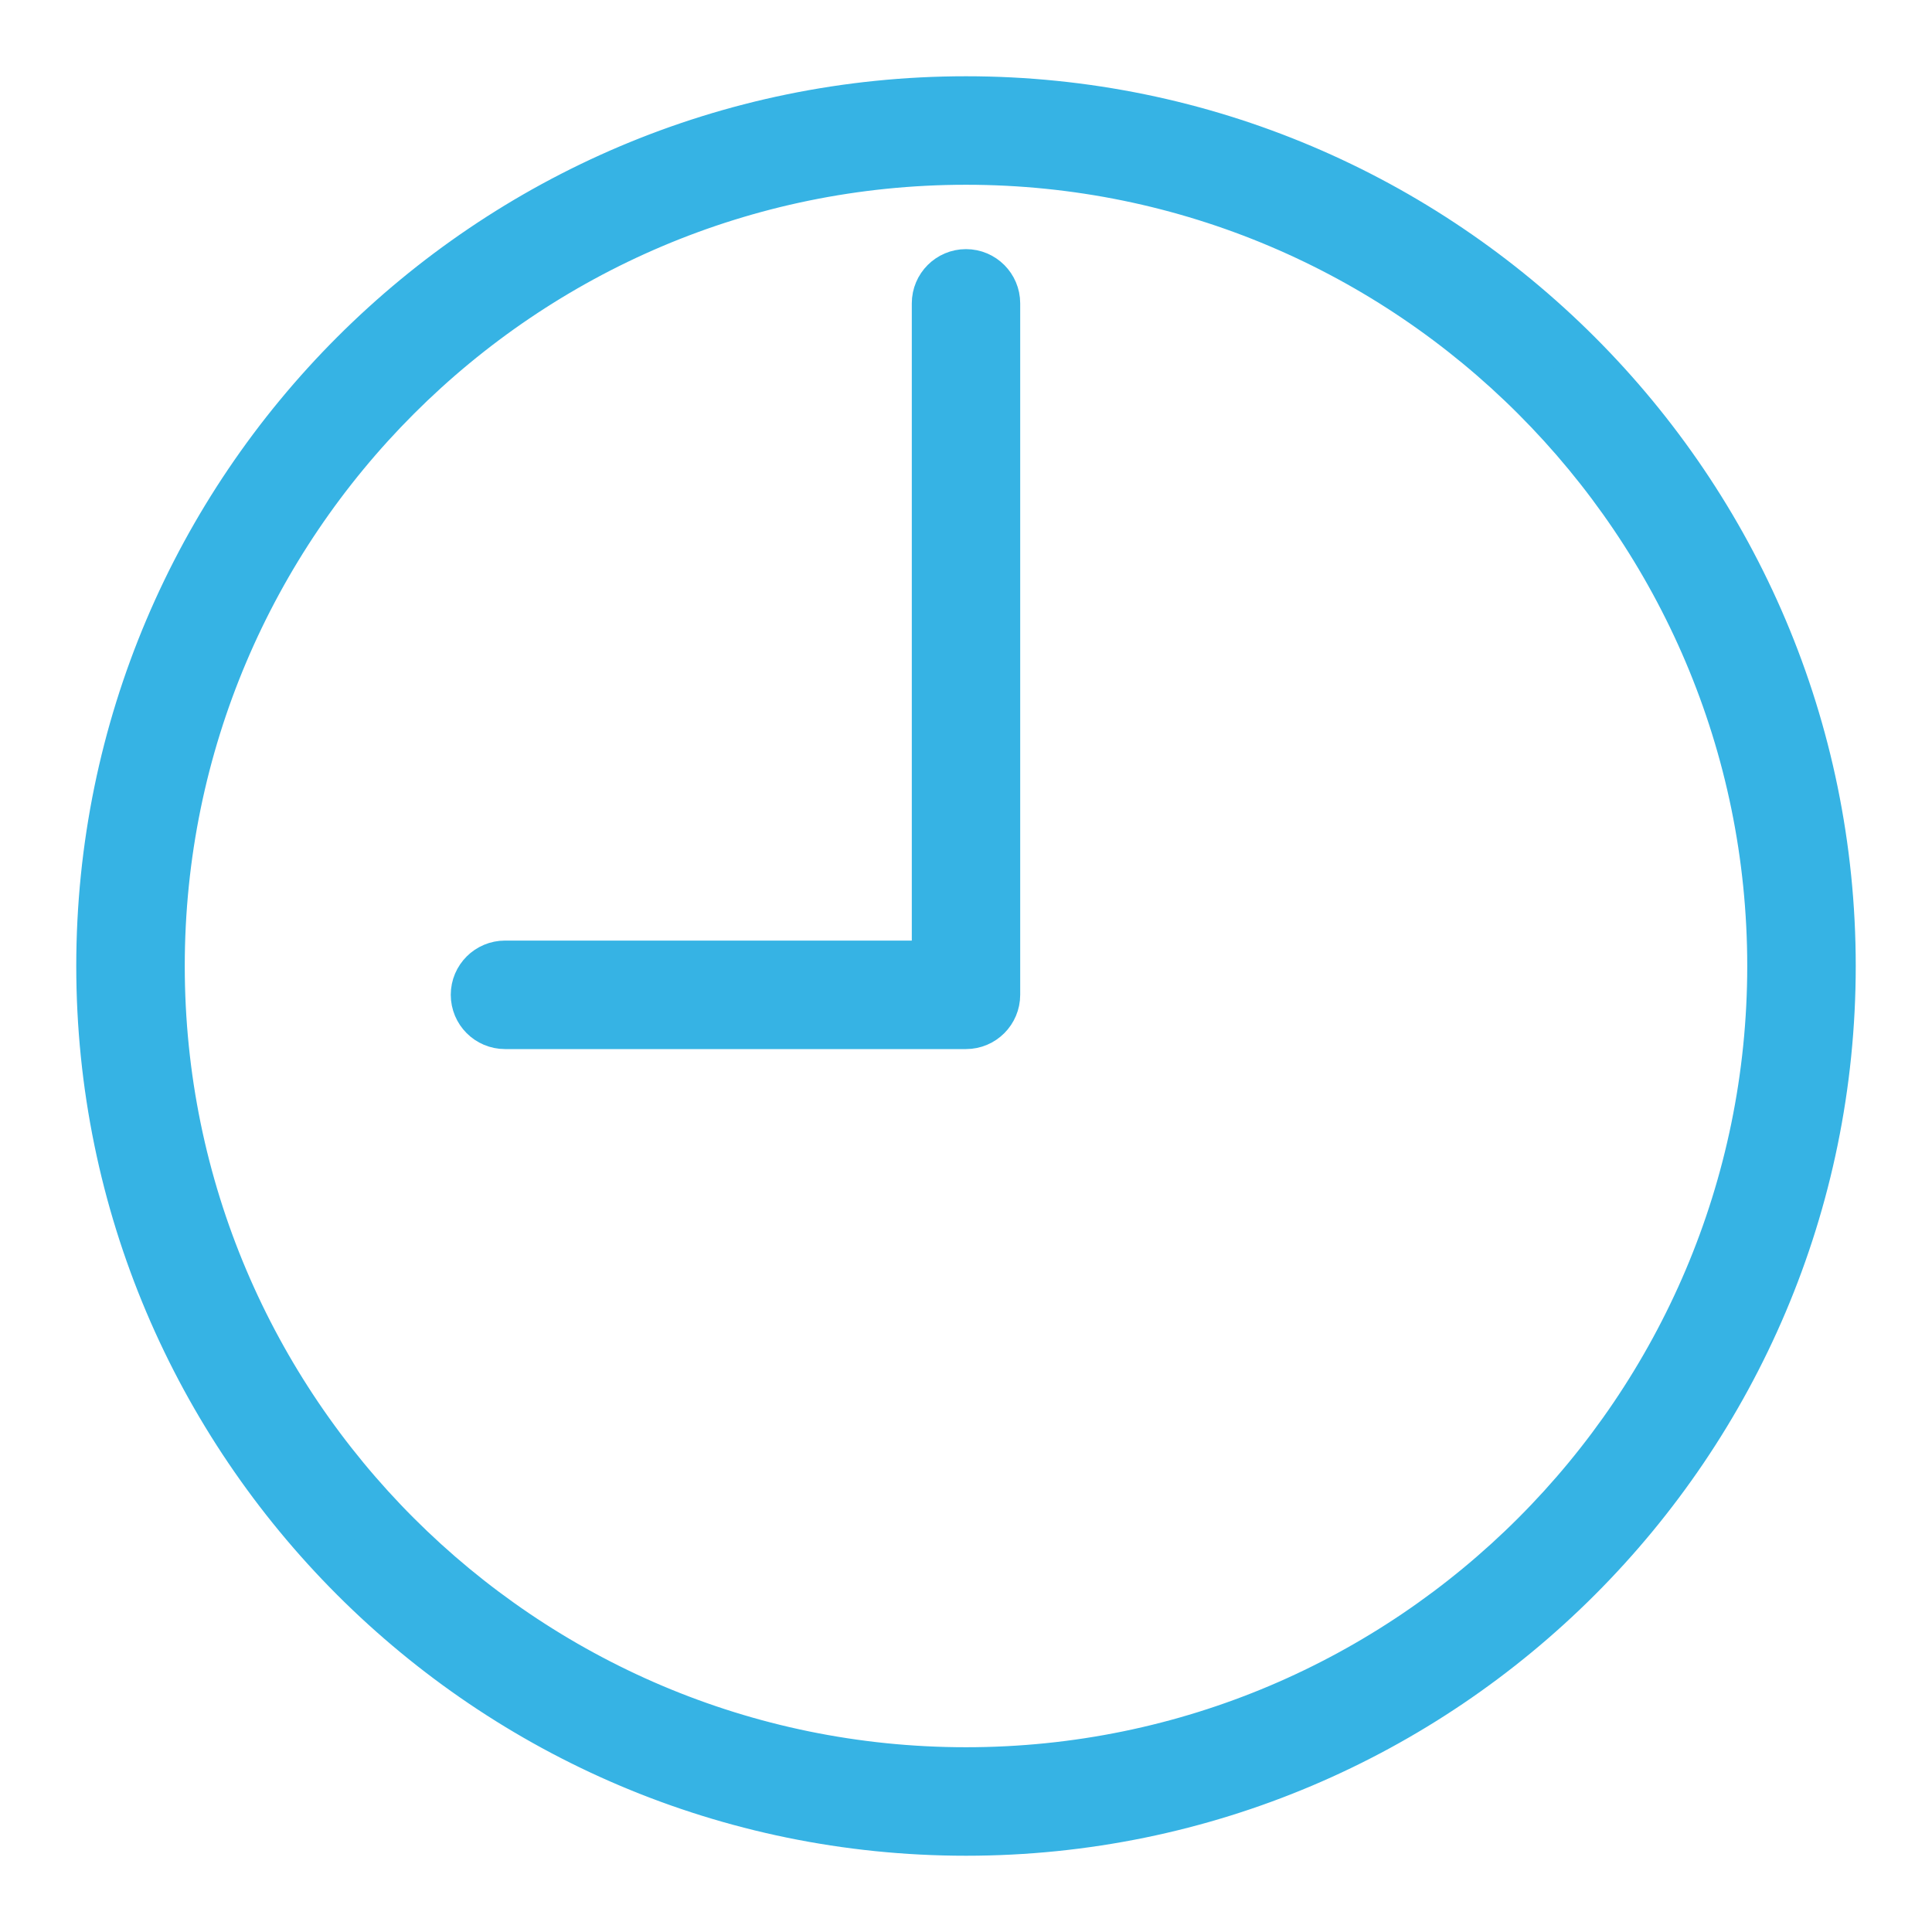
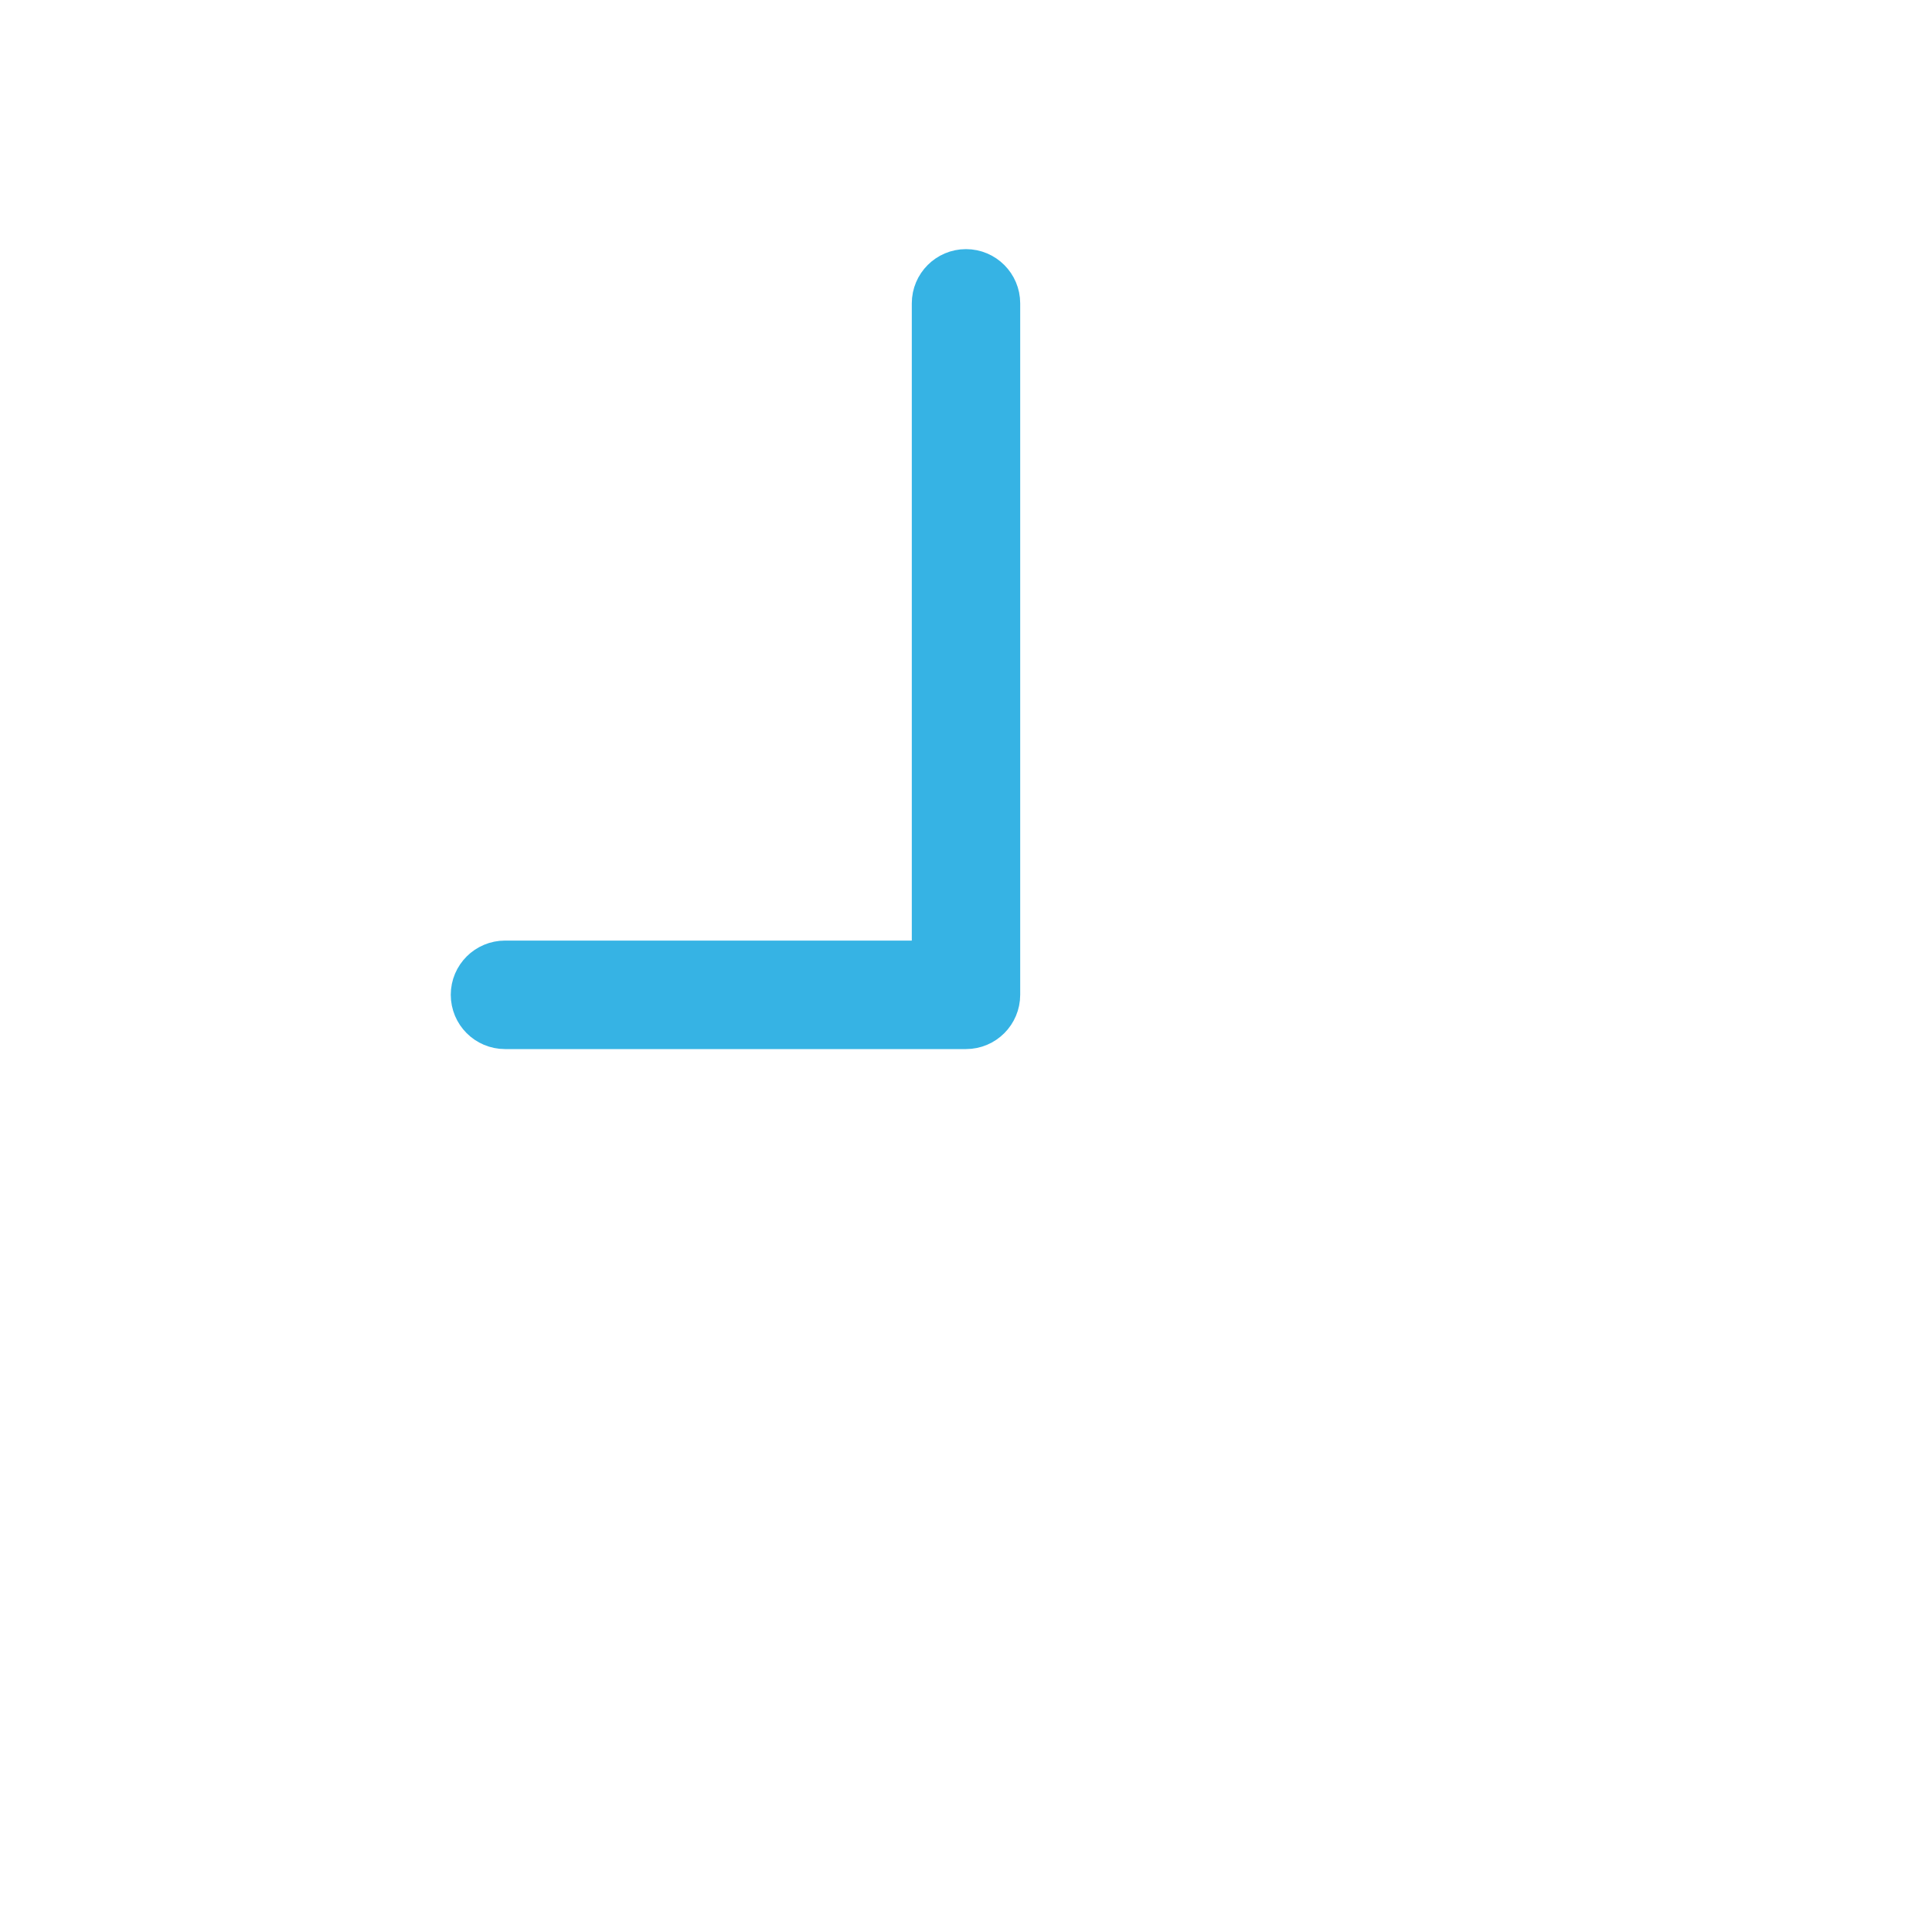
<svg xmlns="http://www.w3.org/2000/svg" width="19px" height="19px" viewBox="0 0 19 19" version="1.1">
  <title>001-time</title>
  <desc>Created with Sketch.</desc>
  <defs />
  <g id="UI-Desktop" stroke="none" stroke-width="1" fill="none" fill-rule="evenodd">
    <g id="2---Reco" transform="translate(-345, -722)" fill="#36B3E4" fill-rule="nonzero" stroke="#36B3E4" stroke-width="0.5">
      <g id="Group-14-Copy" transform="translate(315, 372)">
        <g id="Group-7-Copy-13">
          <g id="Fiche_etablissement-Copy-5">
            <g id="euro-currency-symbol" transform="translate(20, 308)">
              <g id="Group-7">
                <g id="Group-4" transform="translate(11, 39)">
                  <g id="001-time" transform="translate(0, 4)">
-                     <path d="M8.5,0 C3.813,0 0,3.813 0,8.5 C0,13.187 3.813,17 8.5,17 C13.187,17 17,13.187 17,8.5 C17,3.813 13.187,0 8.5,0 Z M8.5,16.433 C4.126,16.433 0.567,12.874 0.567,8.5 C0.567,4.126 4.126,0.567 8.5,0.567 C12.874,0.567 16.433,4.126 16.433,8.5 C16.433,12.874 12.874,16.433 8.5,16.433 Z" id="Shape" />
                    <path d="M8.5,1.7 C8.344,1.7 8.217,1.827 8.217,1.983 L8.217,8.5 L3.967,8.5 C3.81,8.5 3.683,8.627 3.683,8.783 C3.683,8.94 3.81,9.067 3.967,9.067 L8.5,9.067 C8.656,9.067 8.783,8.94 8.783,8.783 L8.783,1.983 C8.783,1.827 8.656,1.7 8.5,1.7 Z" id="Shape" />
                  </g>
                </g>
              </g>
            </g>
          </g>
        </g>
      </g>
    </g>
  </g>
</svg>